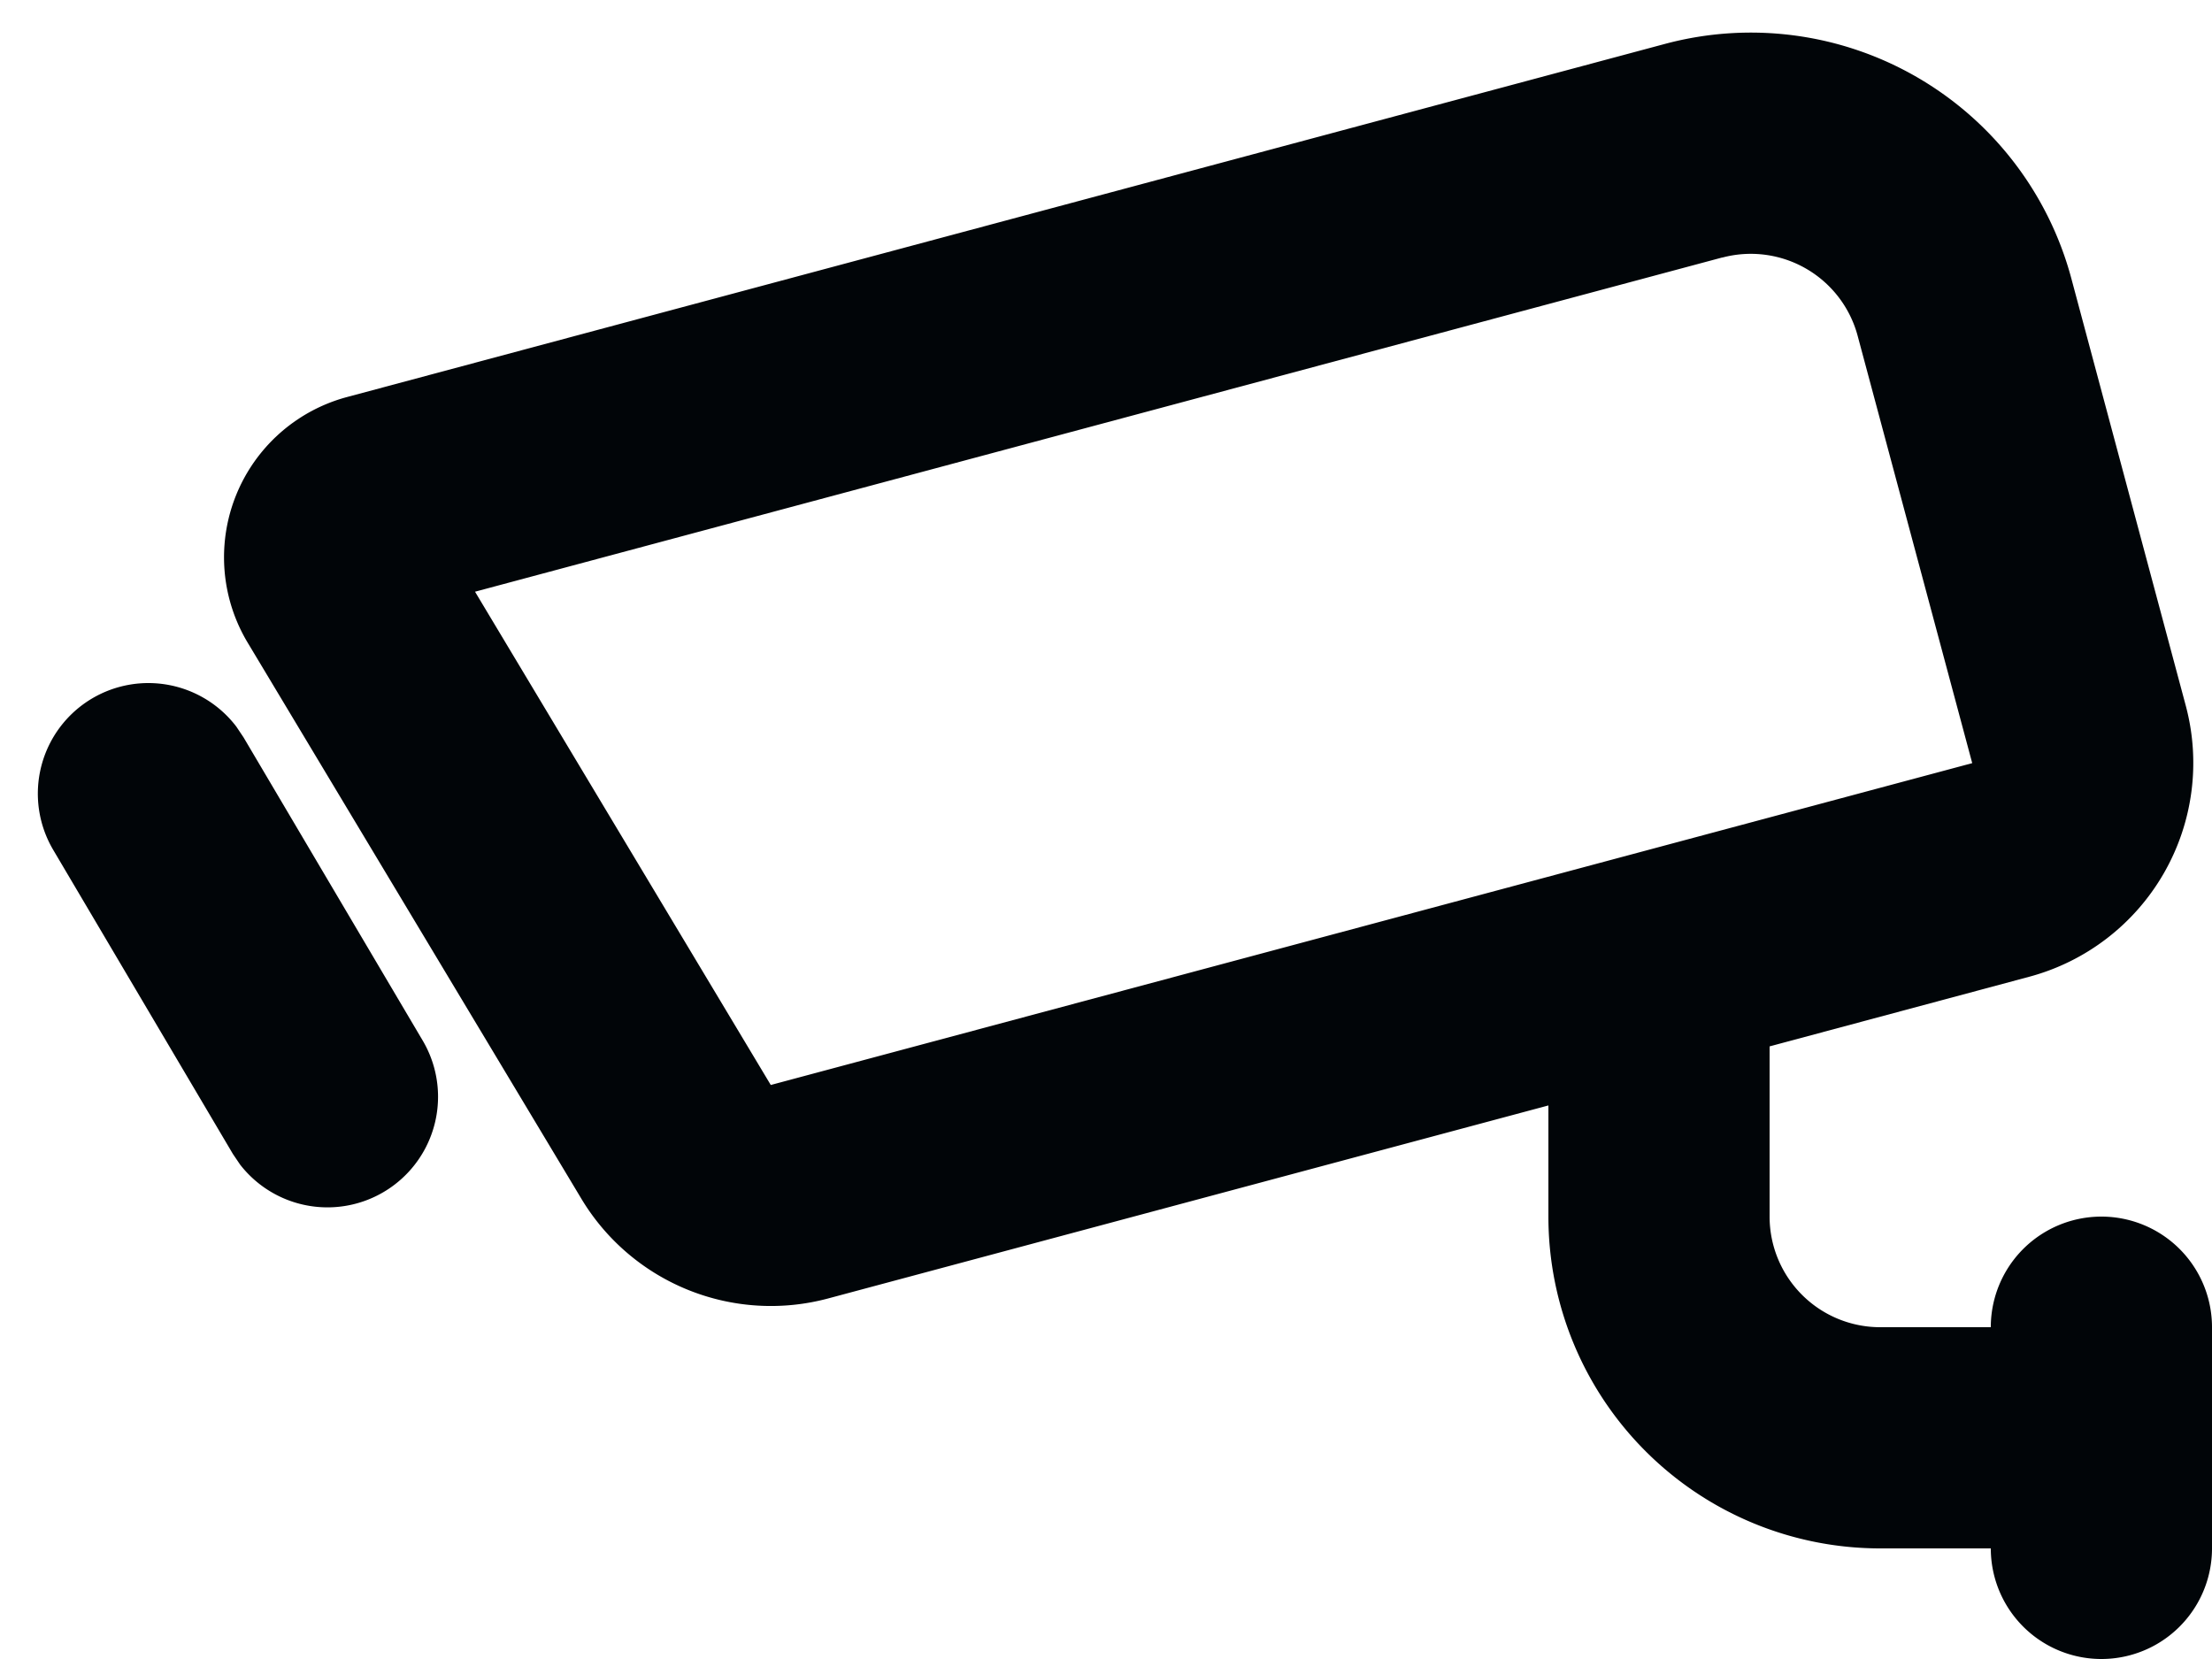
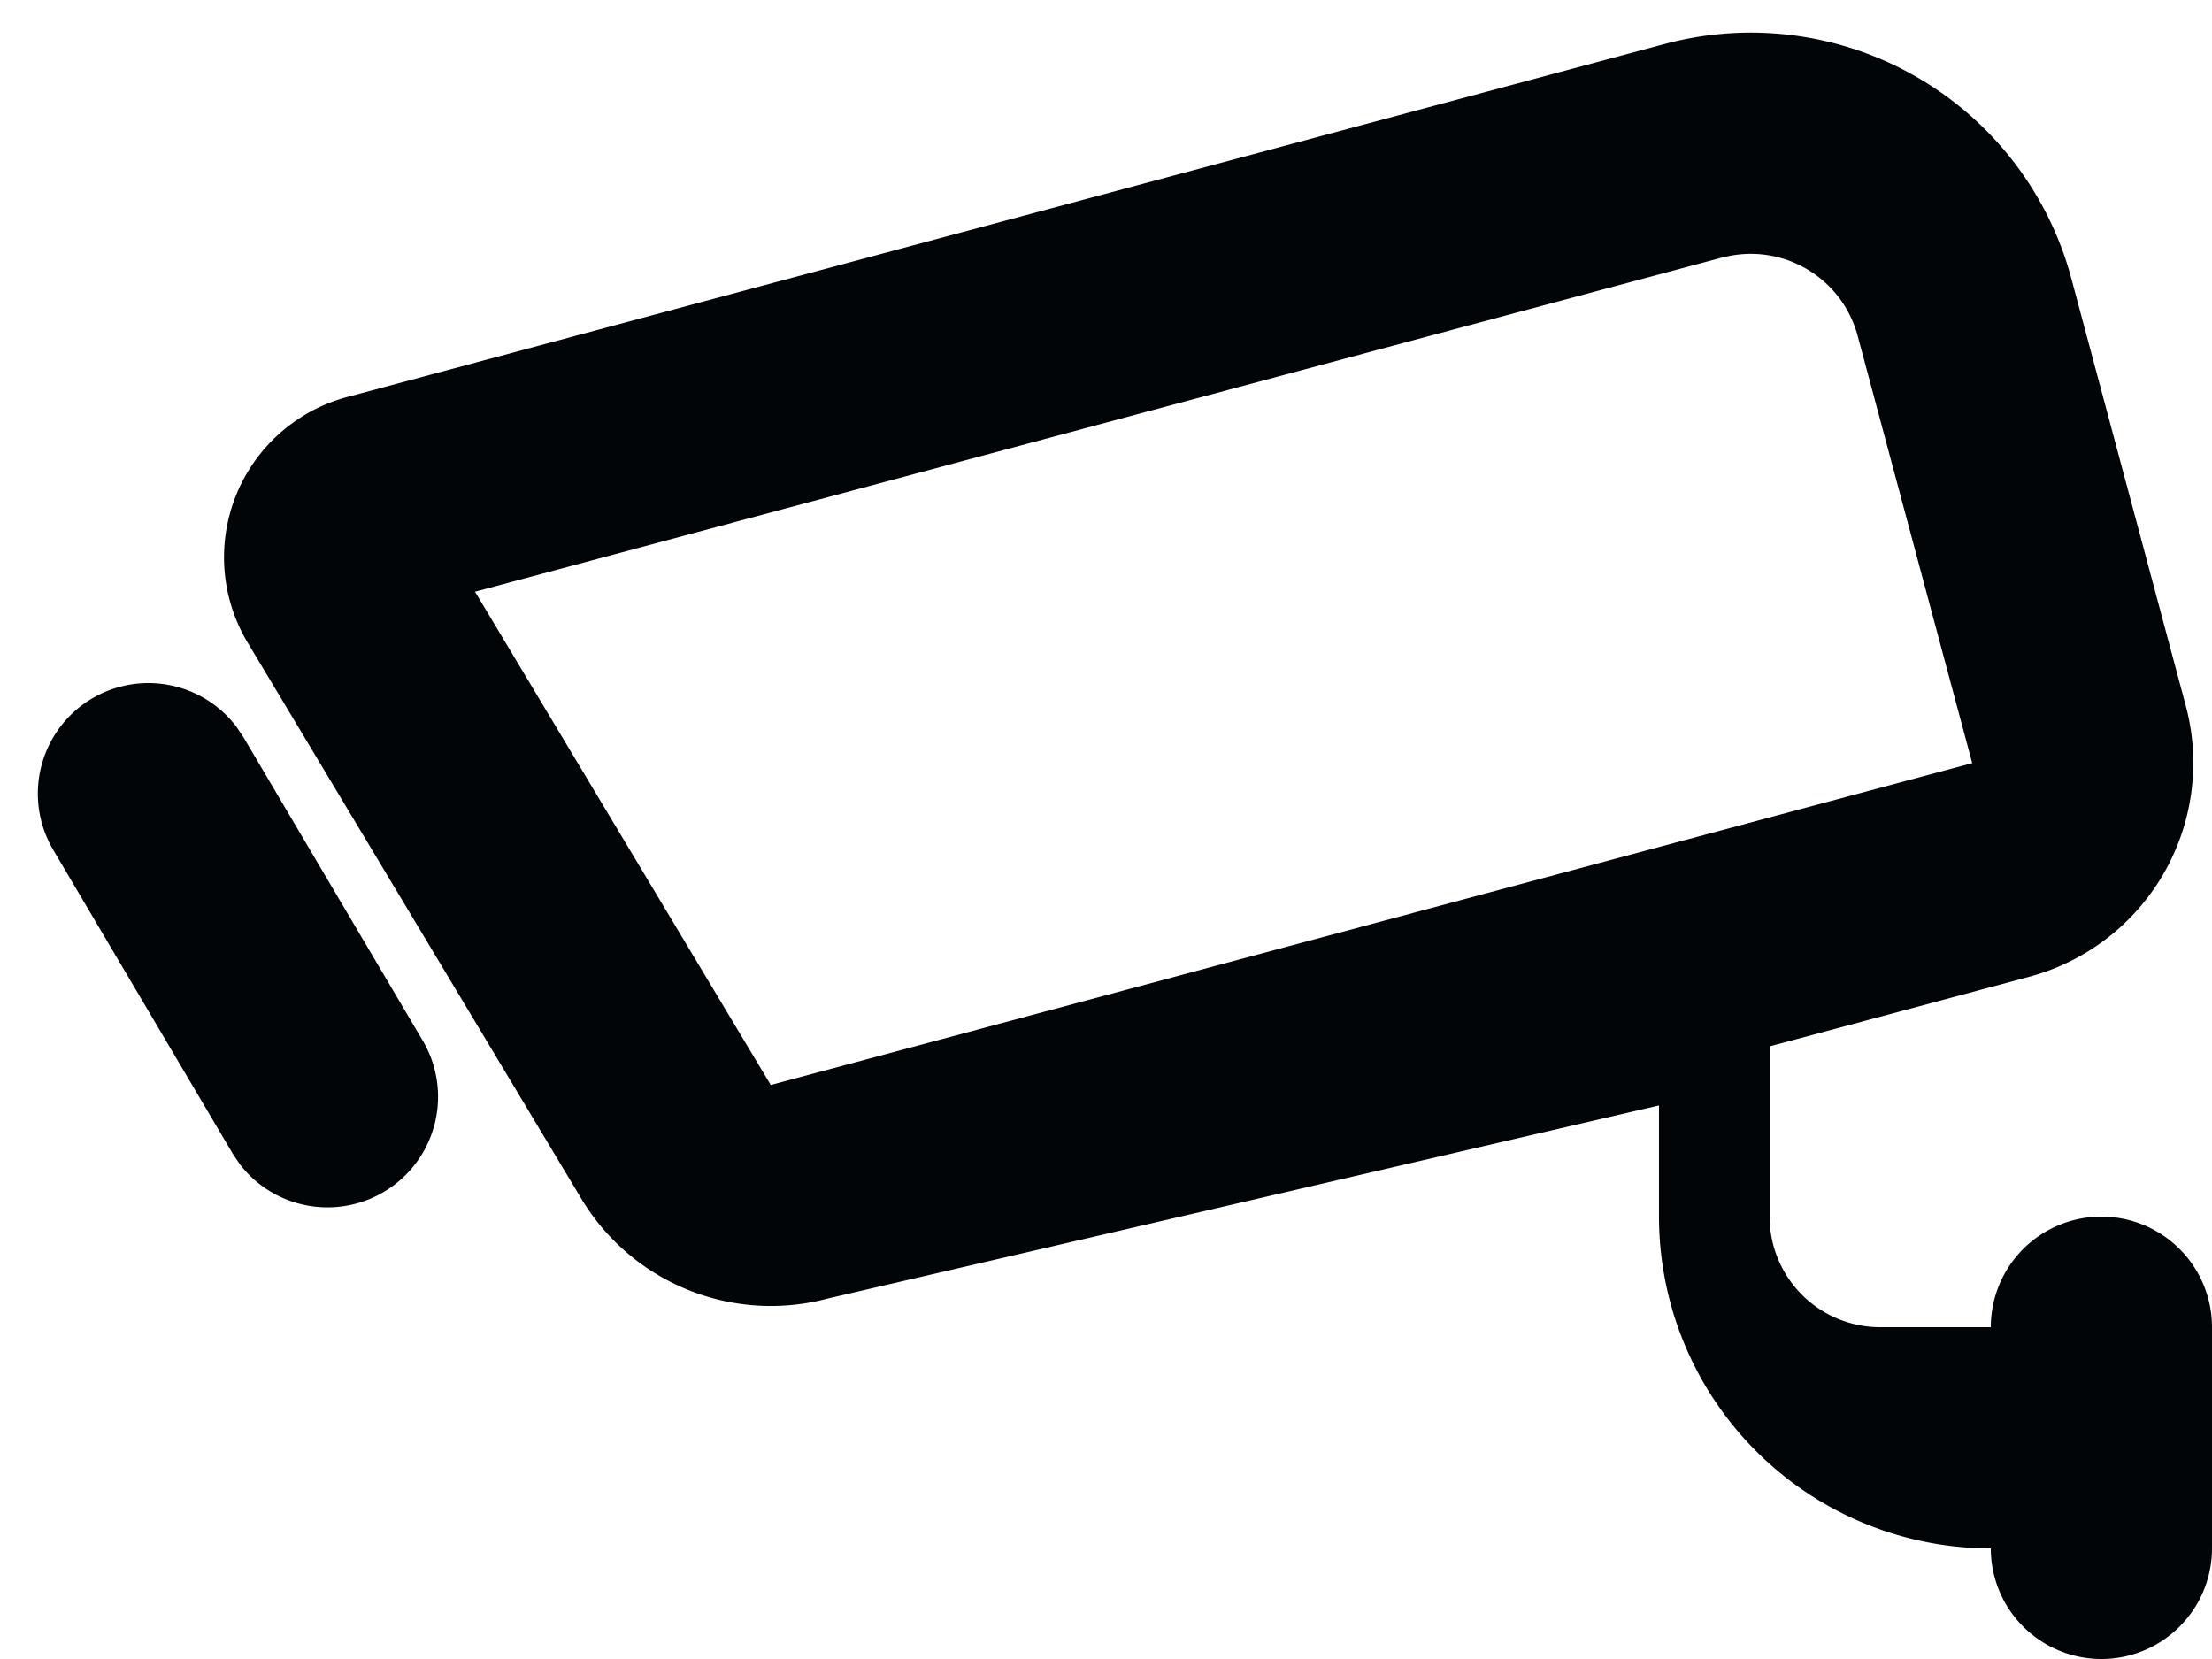
<svg xmlns="http://www.w3.org/2000/svg" width="20" height="15" viewBox="0 0 20 15" fill="none">
-   <path fill-rule="evenodd" clip-rule="evenodd" d="M18.728 2.517l1.035 3.864a2.002 2.002 0 0 1-1.414 2.45L16 9.461V11a1 1 0 0 0 1 1h1a1 1 0 1 1 2 0v2a1 1 0 0 1-2 0h-1a3 3 0 0 1-3-3V9.995L7.488 11.74a1.999 1.999 0 0 1-2.233-.904L2.239 5.81a1.5 1.5 0 0 1 .898-2.22L15.054.397a3 3 0 0 1 3.674 2.12zM.833 6.315a1 1 0 0 1 1.304.255l.065.097 1.625 2.75a1 1 0 0 1-1.656 1.113l-.065-.096-1.625-2.75a1 1 0 0 1 .352-1.369zm14.739-3.987L4.295 5.35l2.674 4.46L17.832 6.9l-1.036-3.864a1 1 0 0 0-1.224-.707z" fill="#010508" />
+   <path fill-rule="evenodd" clip-rule="evenodd" d="M18.728 2.517l1.035 3.864a2.002 2.002 0 0 1-1.414 2.45L16 9.461V11a1 1 0 0 0 1 1h1a1 1 0 1 1 2 0v2a1 1 0 0 1-2 0a3 3 0 0 1-3-3V9.995L7.488 11.74a1.999 1.999 0 0 1-2.233-.904L2.239 5.81a1.5 1.5 0 0 1 .898-2.22L15.054.397a3 3 0 0 1 3.674 2.12zM.833 6.315a1 1 0 0 1 1.304.255l.065.097 1.625 2.75a1 1 0 0 1-1.656 1.113l-.065-.096-1.625-2.75a1 1 0 0 1 .352-1.369zm14.739-3.987L4.295 5.35l2.674 4.46L17.832 6.9l-1.036-3.864a1 1 0 0 0-1.224-.707z" fill="#010508" />
</svg>